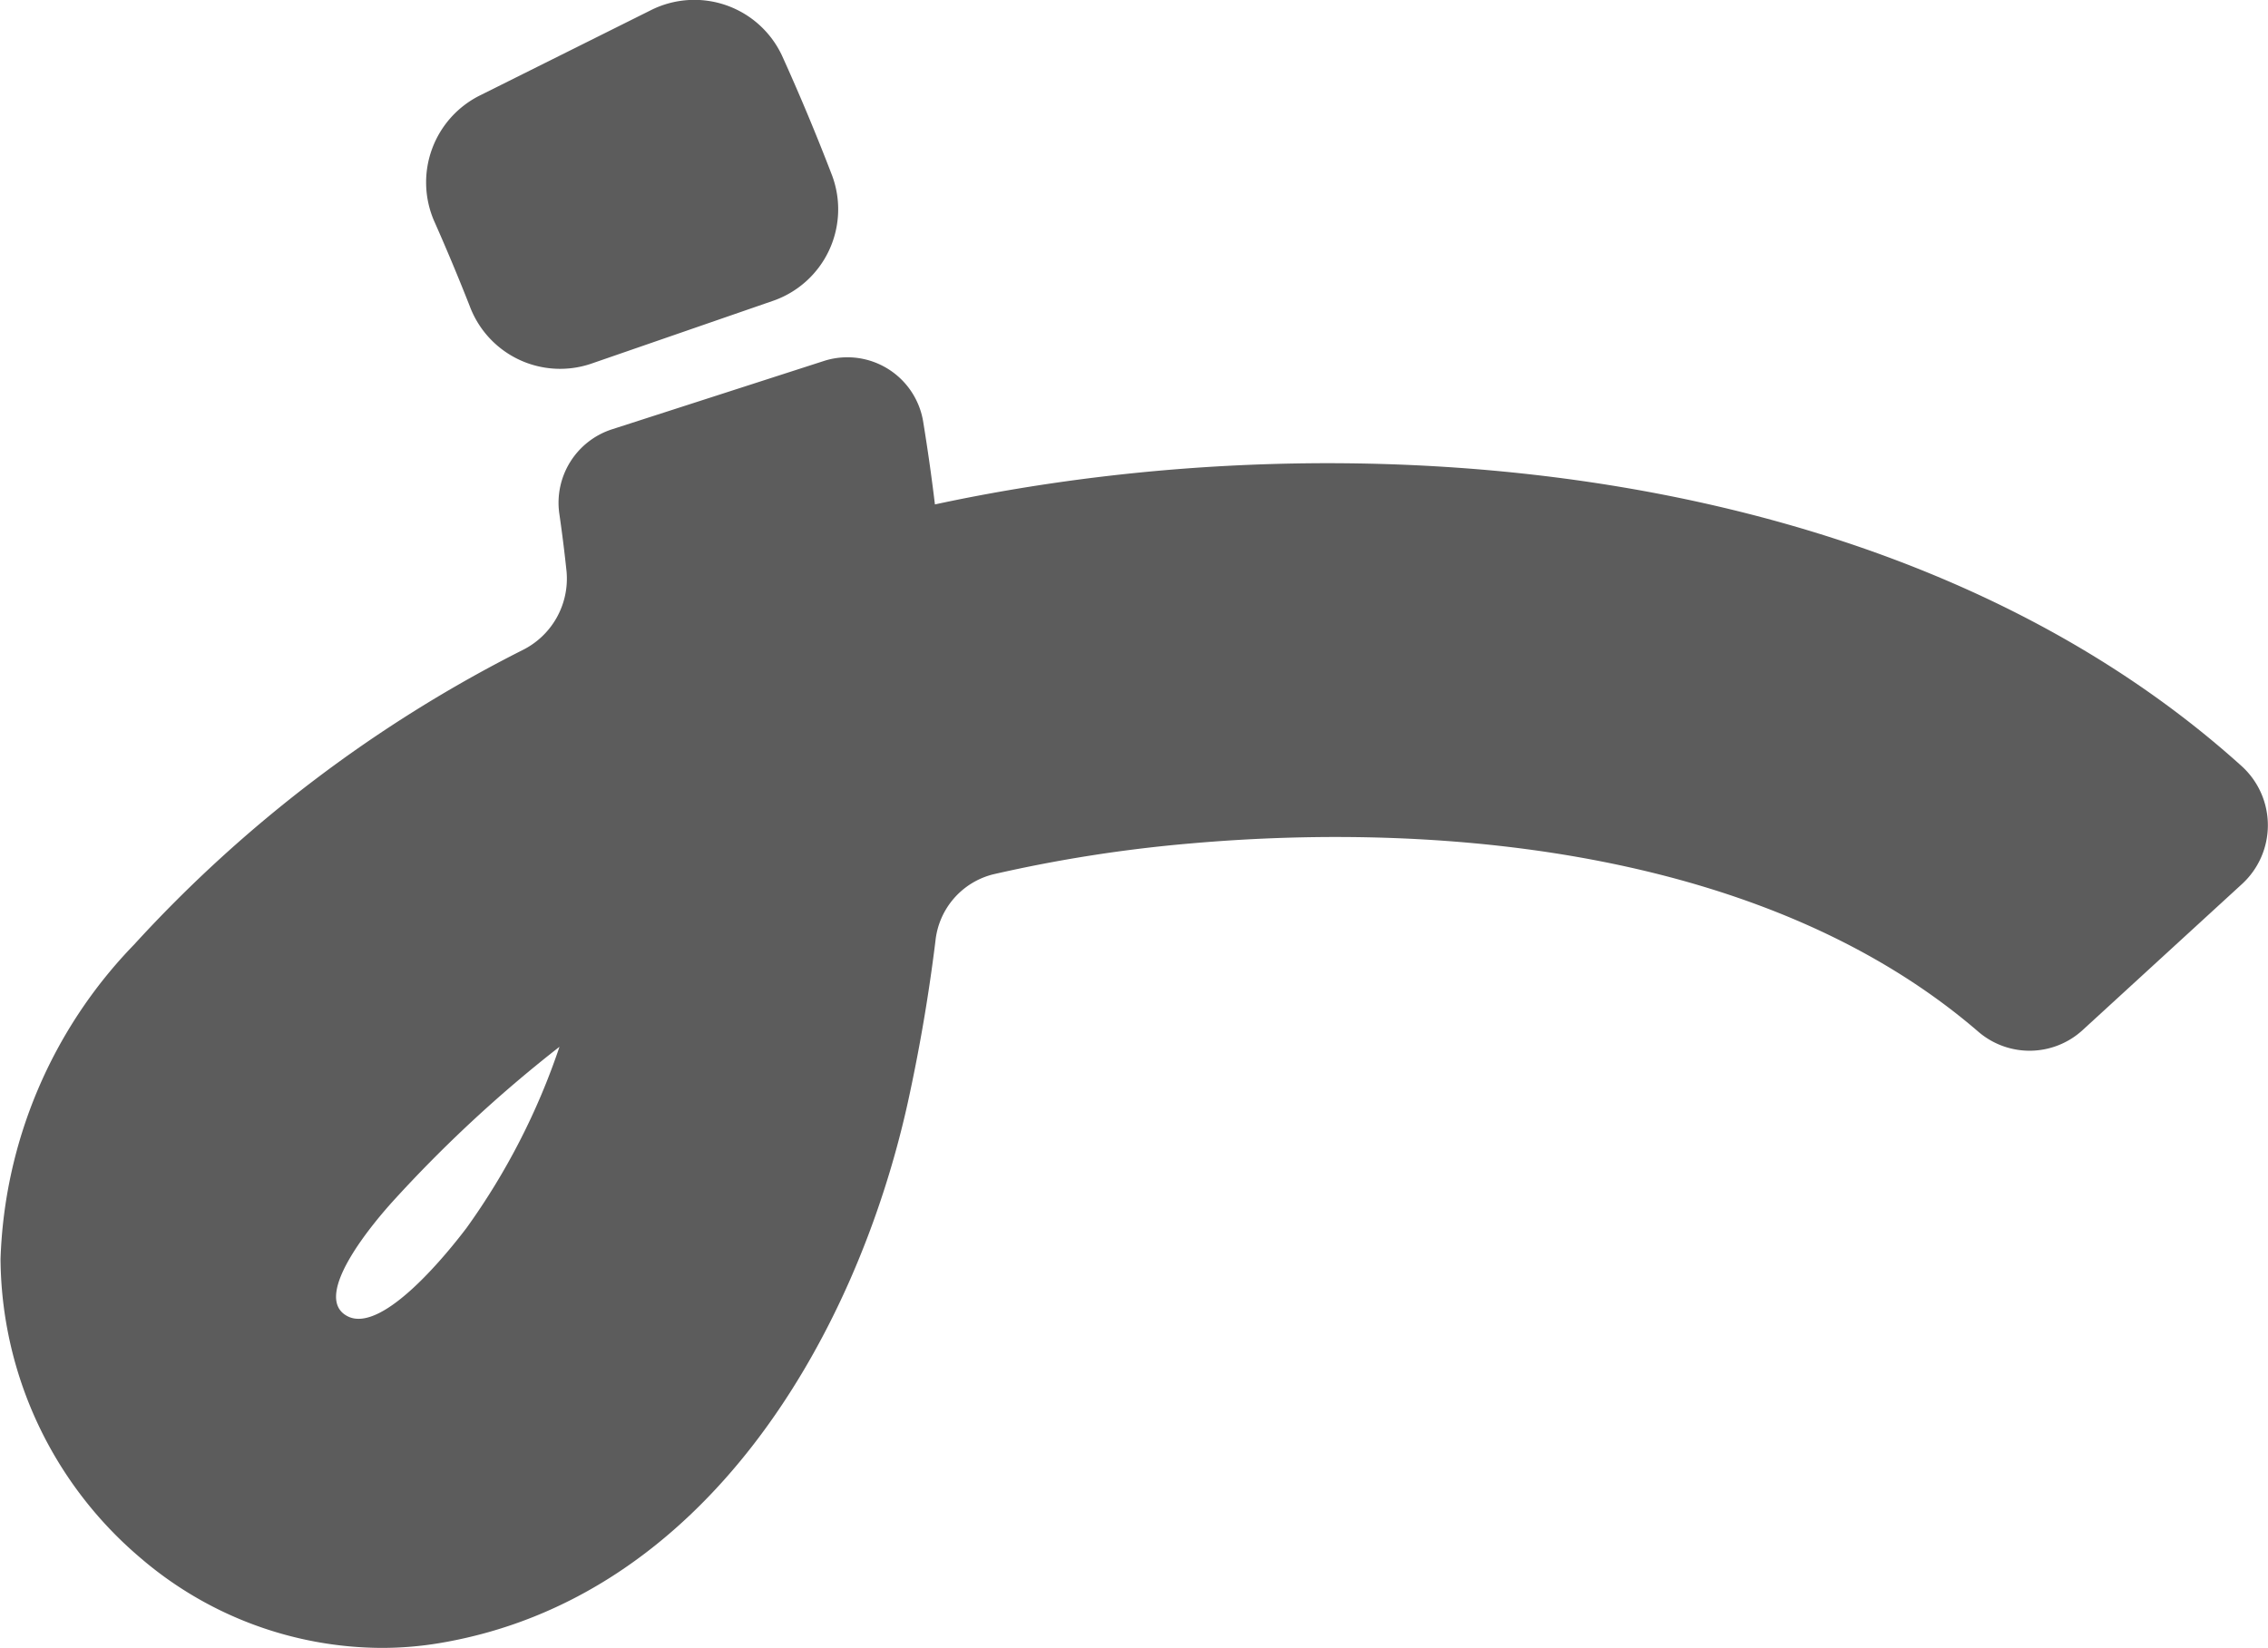
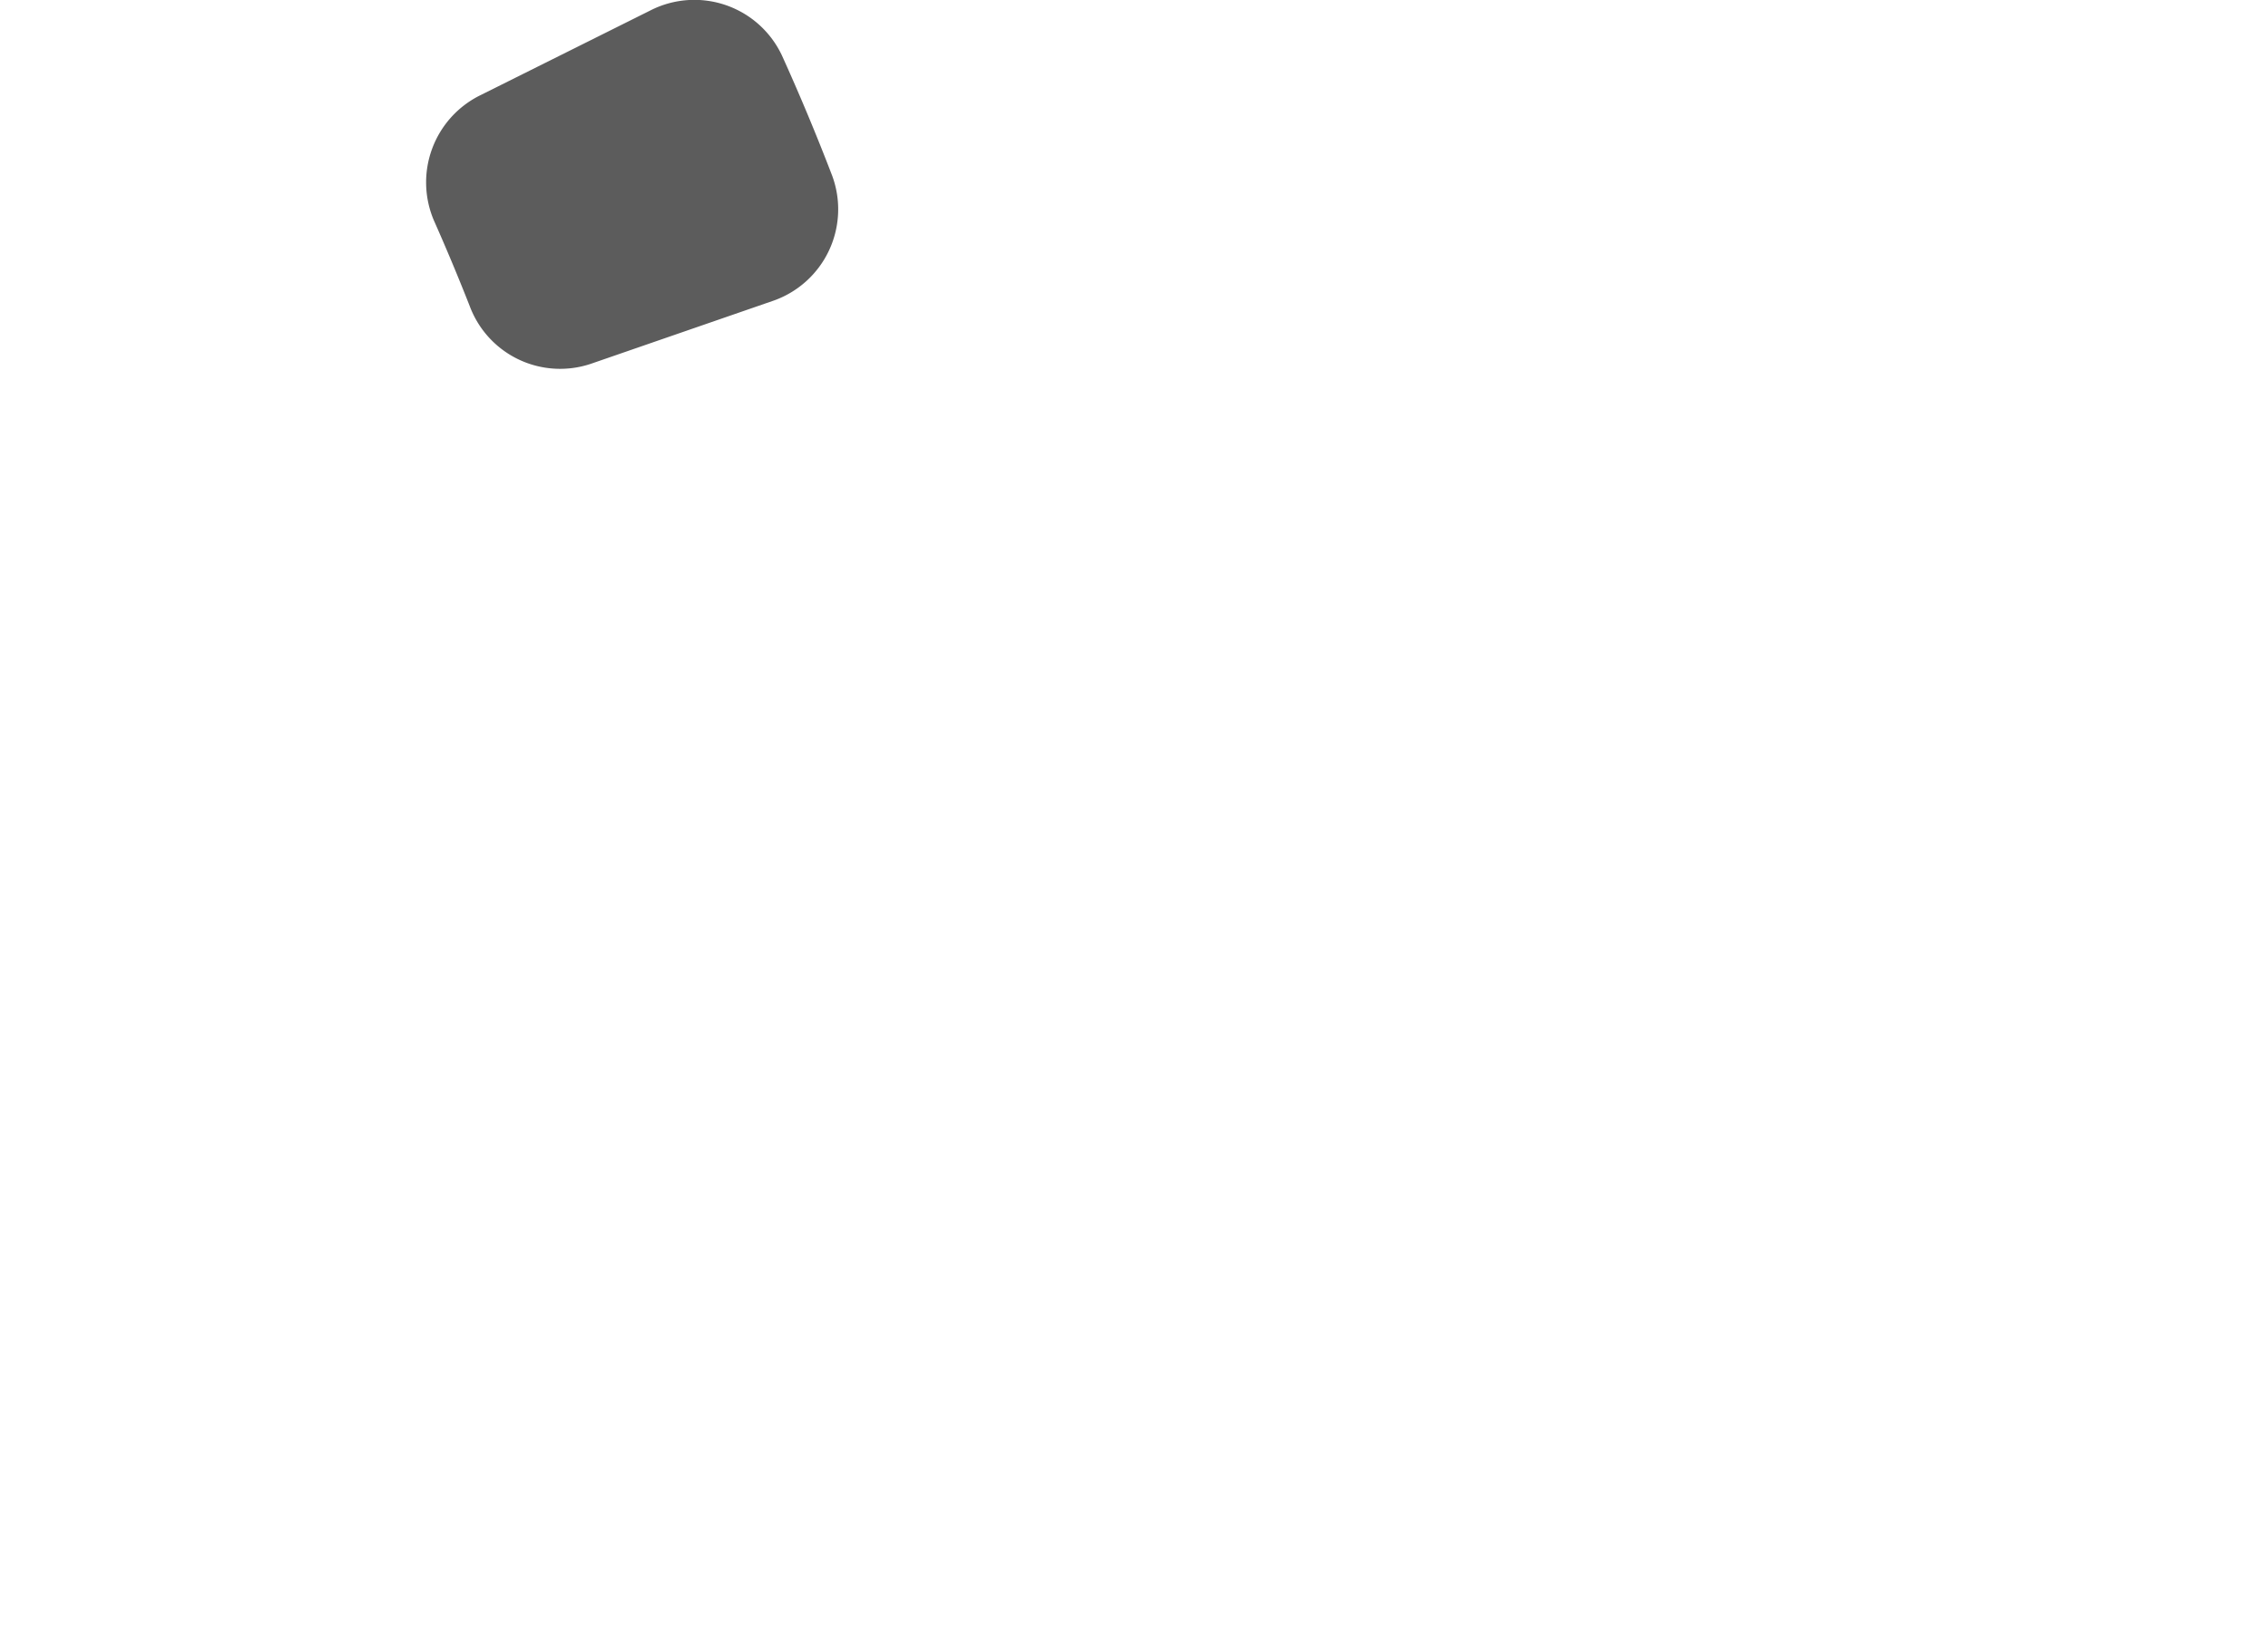
<svg xmlns="http://www.w3.org/2000/svg" width="34.105" height="24.788" viewBox="0 0 34.105 24.788">
  <g id="Raggruppa_90" data-name="Raggruppa 90" transform="translate(-177.286 -121.33)">
    <g id="Raggruppa_28" data-name="Raggruppa 28" transform="translate(183.69 121.33)">
      <path id="Tracciato_67" data-name="Tracciato 67" d="M182.733,125.938q-.257-.654-.539-1.289a1.461,1.461,0,0,1,.7-1.888l2.556-1.275a1.455,1.455,0,0,1,1.978.682q.4.883.752,1.8a1.457,1.457,0,0,1-.9,1.891l-2.727.943A1.451,1.451,0,0,1,182.733,125.938Z" transform="translate(-182.072 -121.33)" fill="#5c5c5c" />
    </g>
    <g id="Raggruppa_30" data-name="Raggruppa 30" transform="translate(177.286 126.702)">
      <g id="Raggruppa_29" data-name="Raggruppa 29">
-         <path id="Tracciato_68" data-name="Tracciato 68" d="M191.171,126.332q.1.614.174,1.228c6.383-1.373,14.589-.636,19.653,3.939a1.2,1.2,0,0,1,.005,1.768l-2.4,2.2a1.181,1.181,0,0,1-1.568.024c-3.116-2.688-7.941-3.177-11.855-2.831a21.478,21.478,0,0,0-2.96.464,1.155,1.155,0,0,0-.867,1q-.151,1.226-.416,2.433c-.772,3.49-3.025,7.457-7.042,8.13a5.253,5.253,0,0,1-.879.072,5.6,5.6,0,0,1-3.622-1.357,5.946,5.946,0,0,1-2.1-4.491,7.125,7.125,0,0,1,2.007-4.729,20.275,20.275,0,0,1,5.839-4.429,1.2,1.2,0,0,0,.666-1.18q-.046-.438-.11-.879a1.161,1.161,0,0,1,.8-1.266l3.193-1.03A1.155,1.155,0,0,1,191.171,126.332Zm-5.467,9.382a20.092,20.092,0,0,0-2.517,2.335c-.206.229-1.258,1.426-.672,1.723.533.269,1.537-1,1.789-1.333A10.27,10.27,0,0,0,185.7,135.715Z" transform="translate(-177.286 -125.345)" fill="#5c5c5c" />
-       </g>
+         </g>
    </g>
  </g>
</svg>